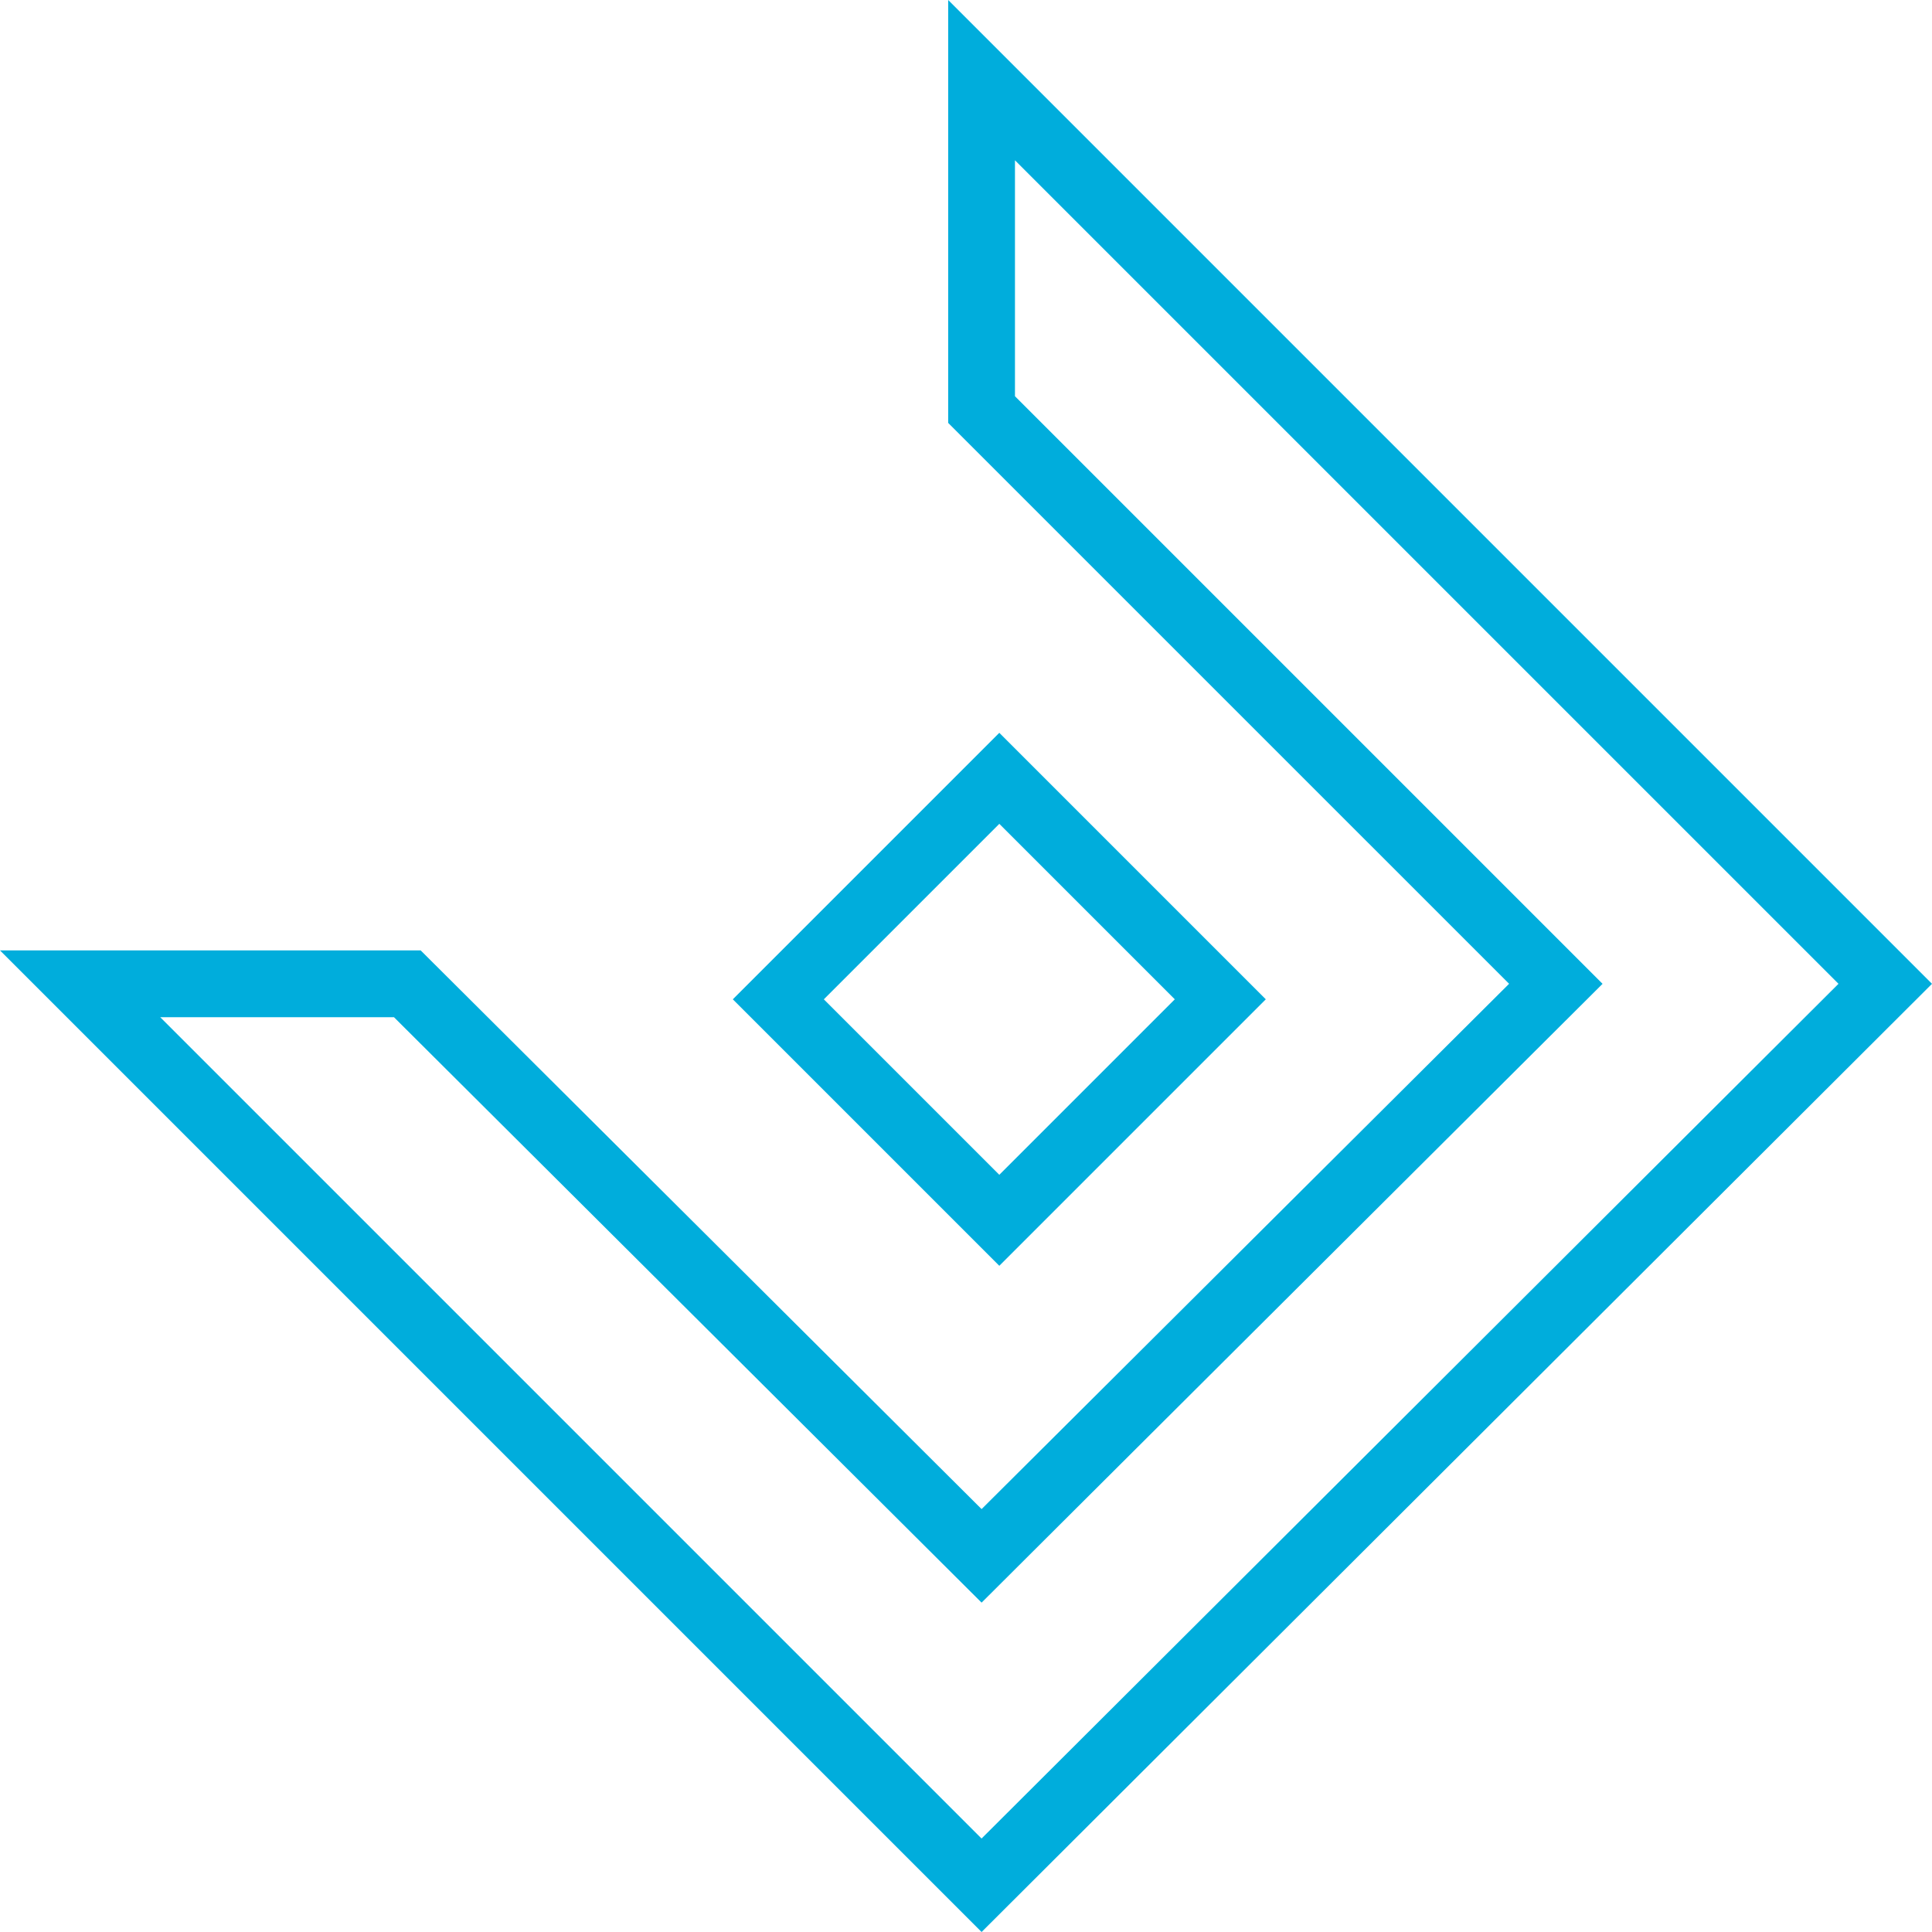
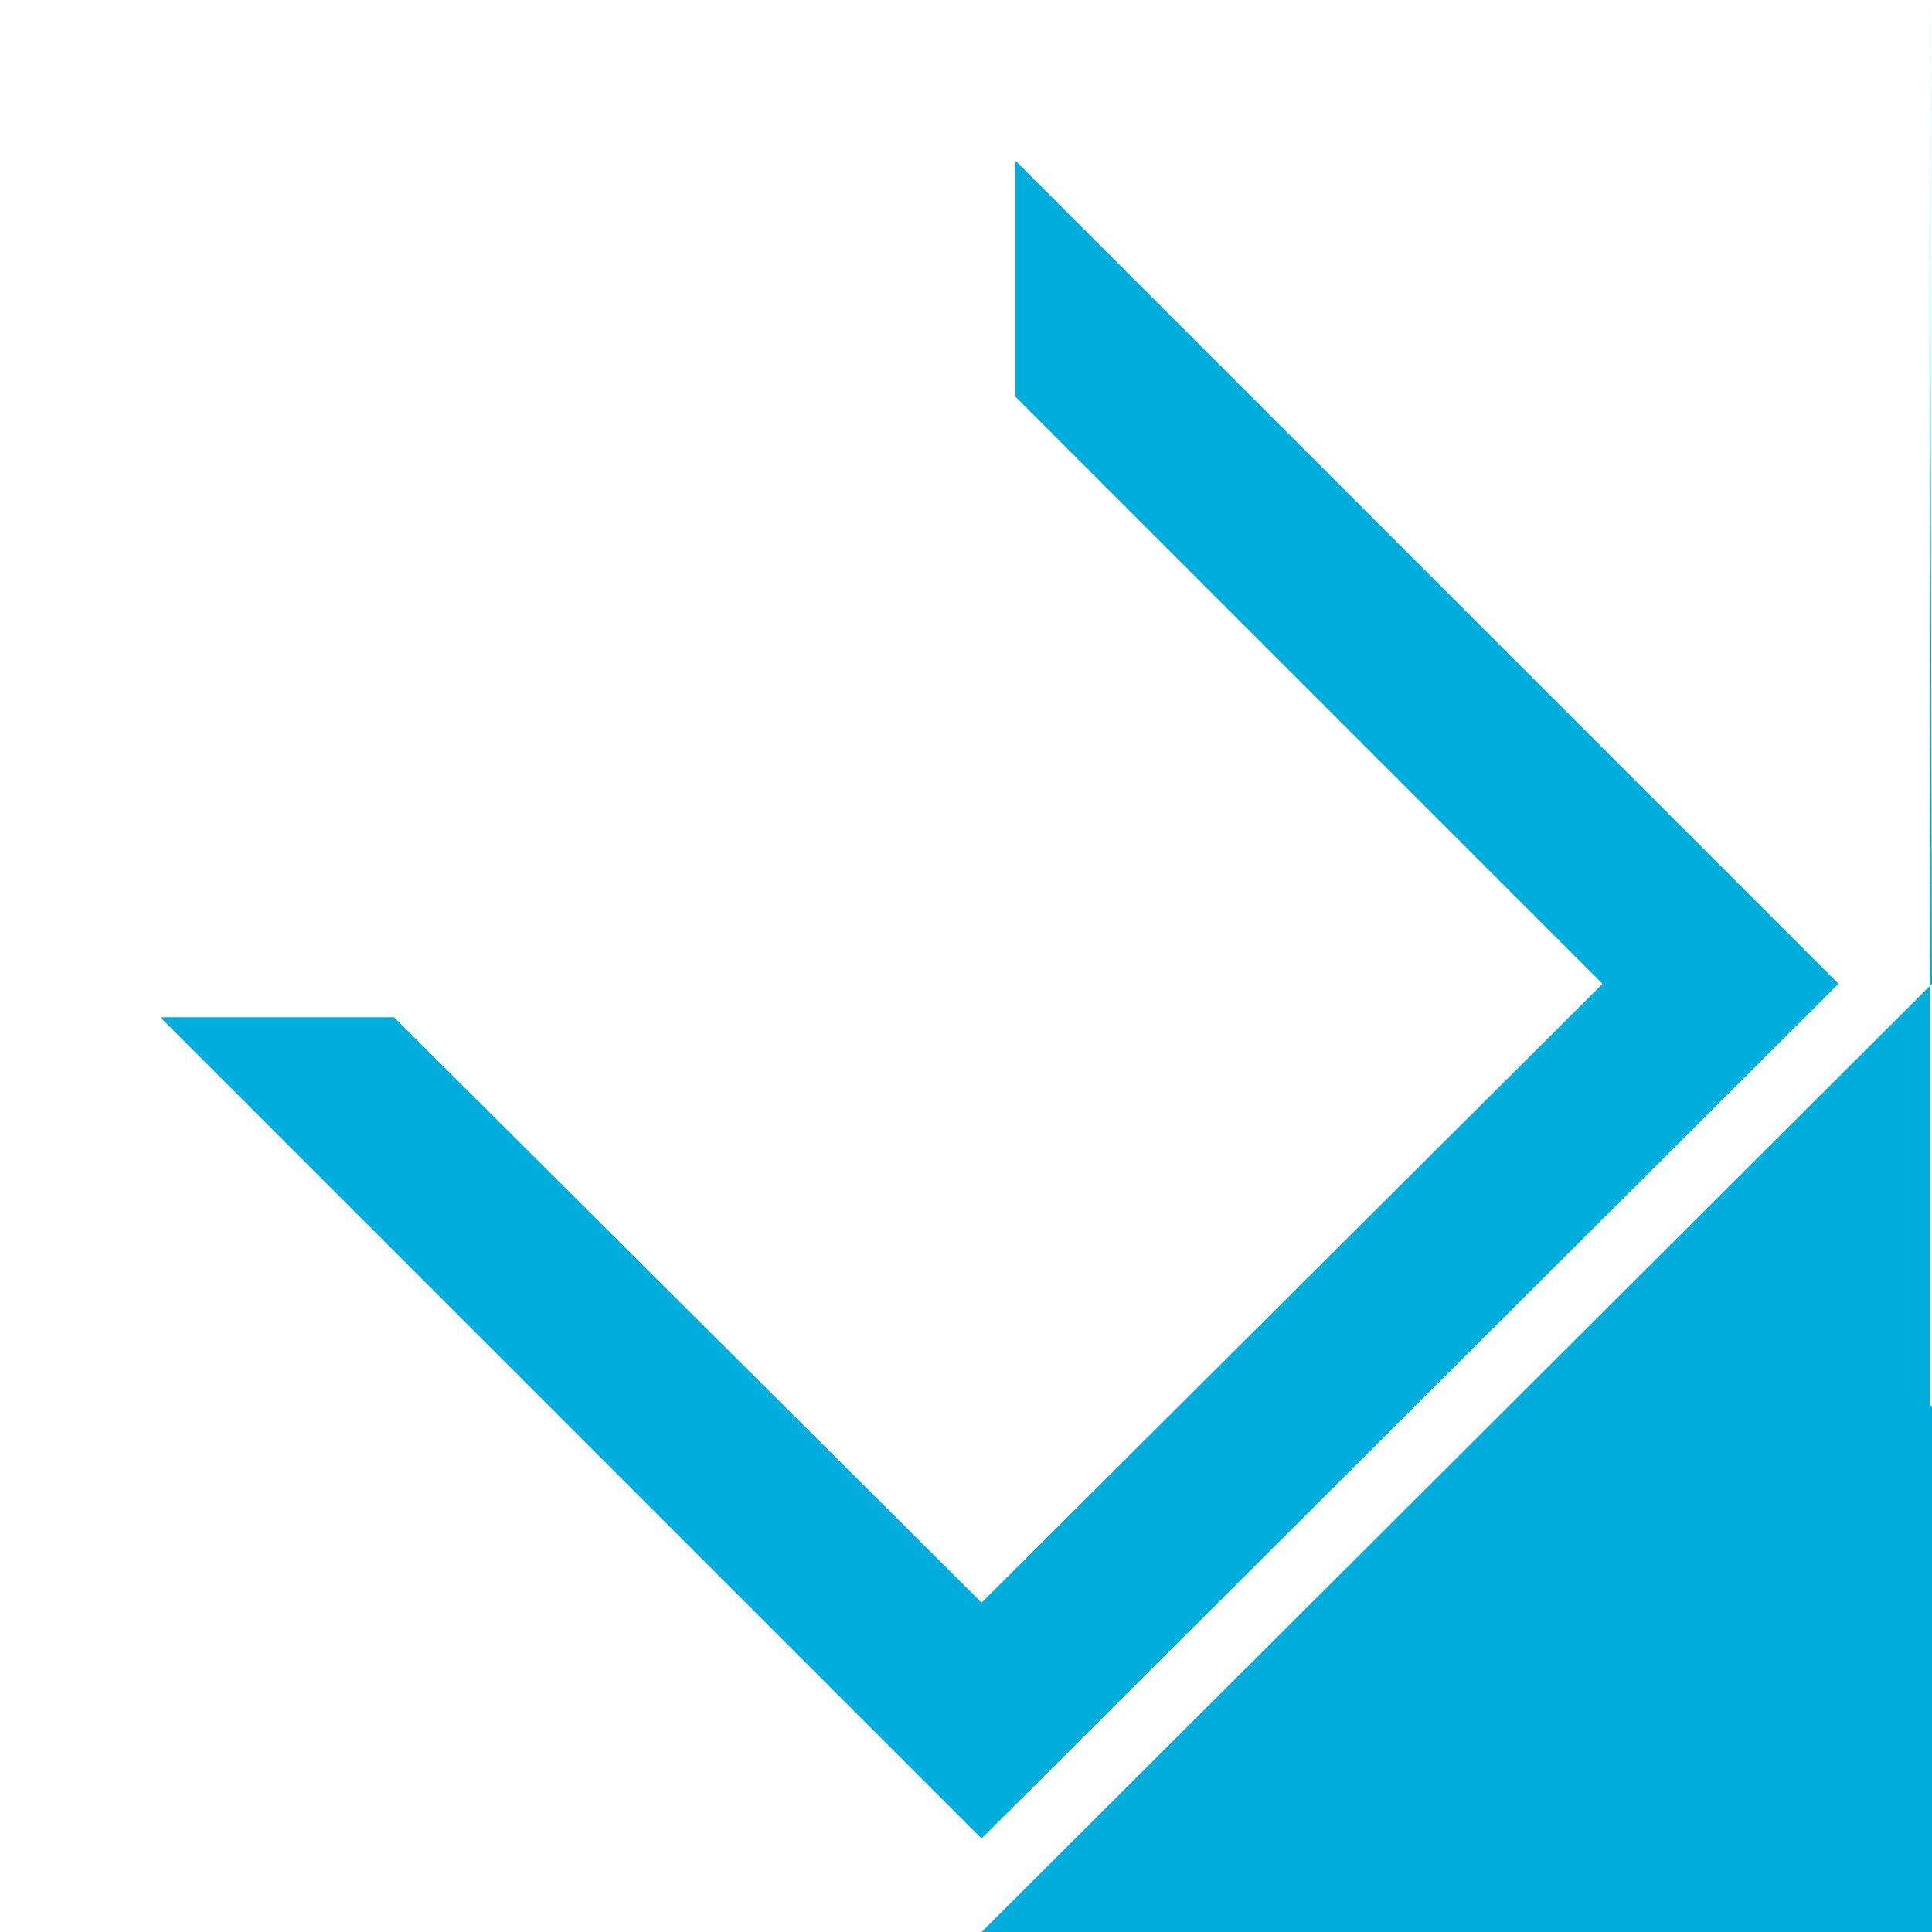
<svg xmlns="http://www.w3.org/2000/svg" width="58" height="58" viewBox="0 0 58 58">
  <g fill="none" fill-rule="evenodd">
    <g fill="#00ADDC" fill-rule="nonzero">
      <g>
        <g>
-           <path d="M29.468 58L0 28.532h12.629l16.839 16.772 15.836-15.77-16.839-16.838V0L58 29.535 29.468 58zM4.81 30.537l24.657 24.657 25.726-25.66L30.47 4.812v7.083l17.64 17.64-18.642 18.577-17.64-17.574H4.81z" transform="translate(-211 -863) translate(0 679) translate(211 184)" />
-           <path d="M30 38l-8-8 8-8 8 8-8 8zm-5.268-8L30 35.268 35.268 30 30 24.732 24.732 30z" transform="translate(-211 -863) translate(0 679) translate(211 184)" />
+           <path d="M29.468 58h12.629l16.839 16.772 15.836-15.77-16.839-16.838V0L58 29.535 29.468 58zM4.81 30.537l24.657 24.657 25.726-25.66L30.47 4.812v7.083l17.64 17.64-18.642 18.577-17.64-17.574H4.81z" transform="translate(-211 -863) translate(0 679) translate(211 184)" />
        </g>
      </g>
    </g>
  </g>
</svg>